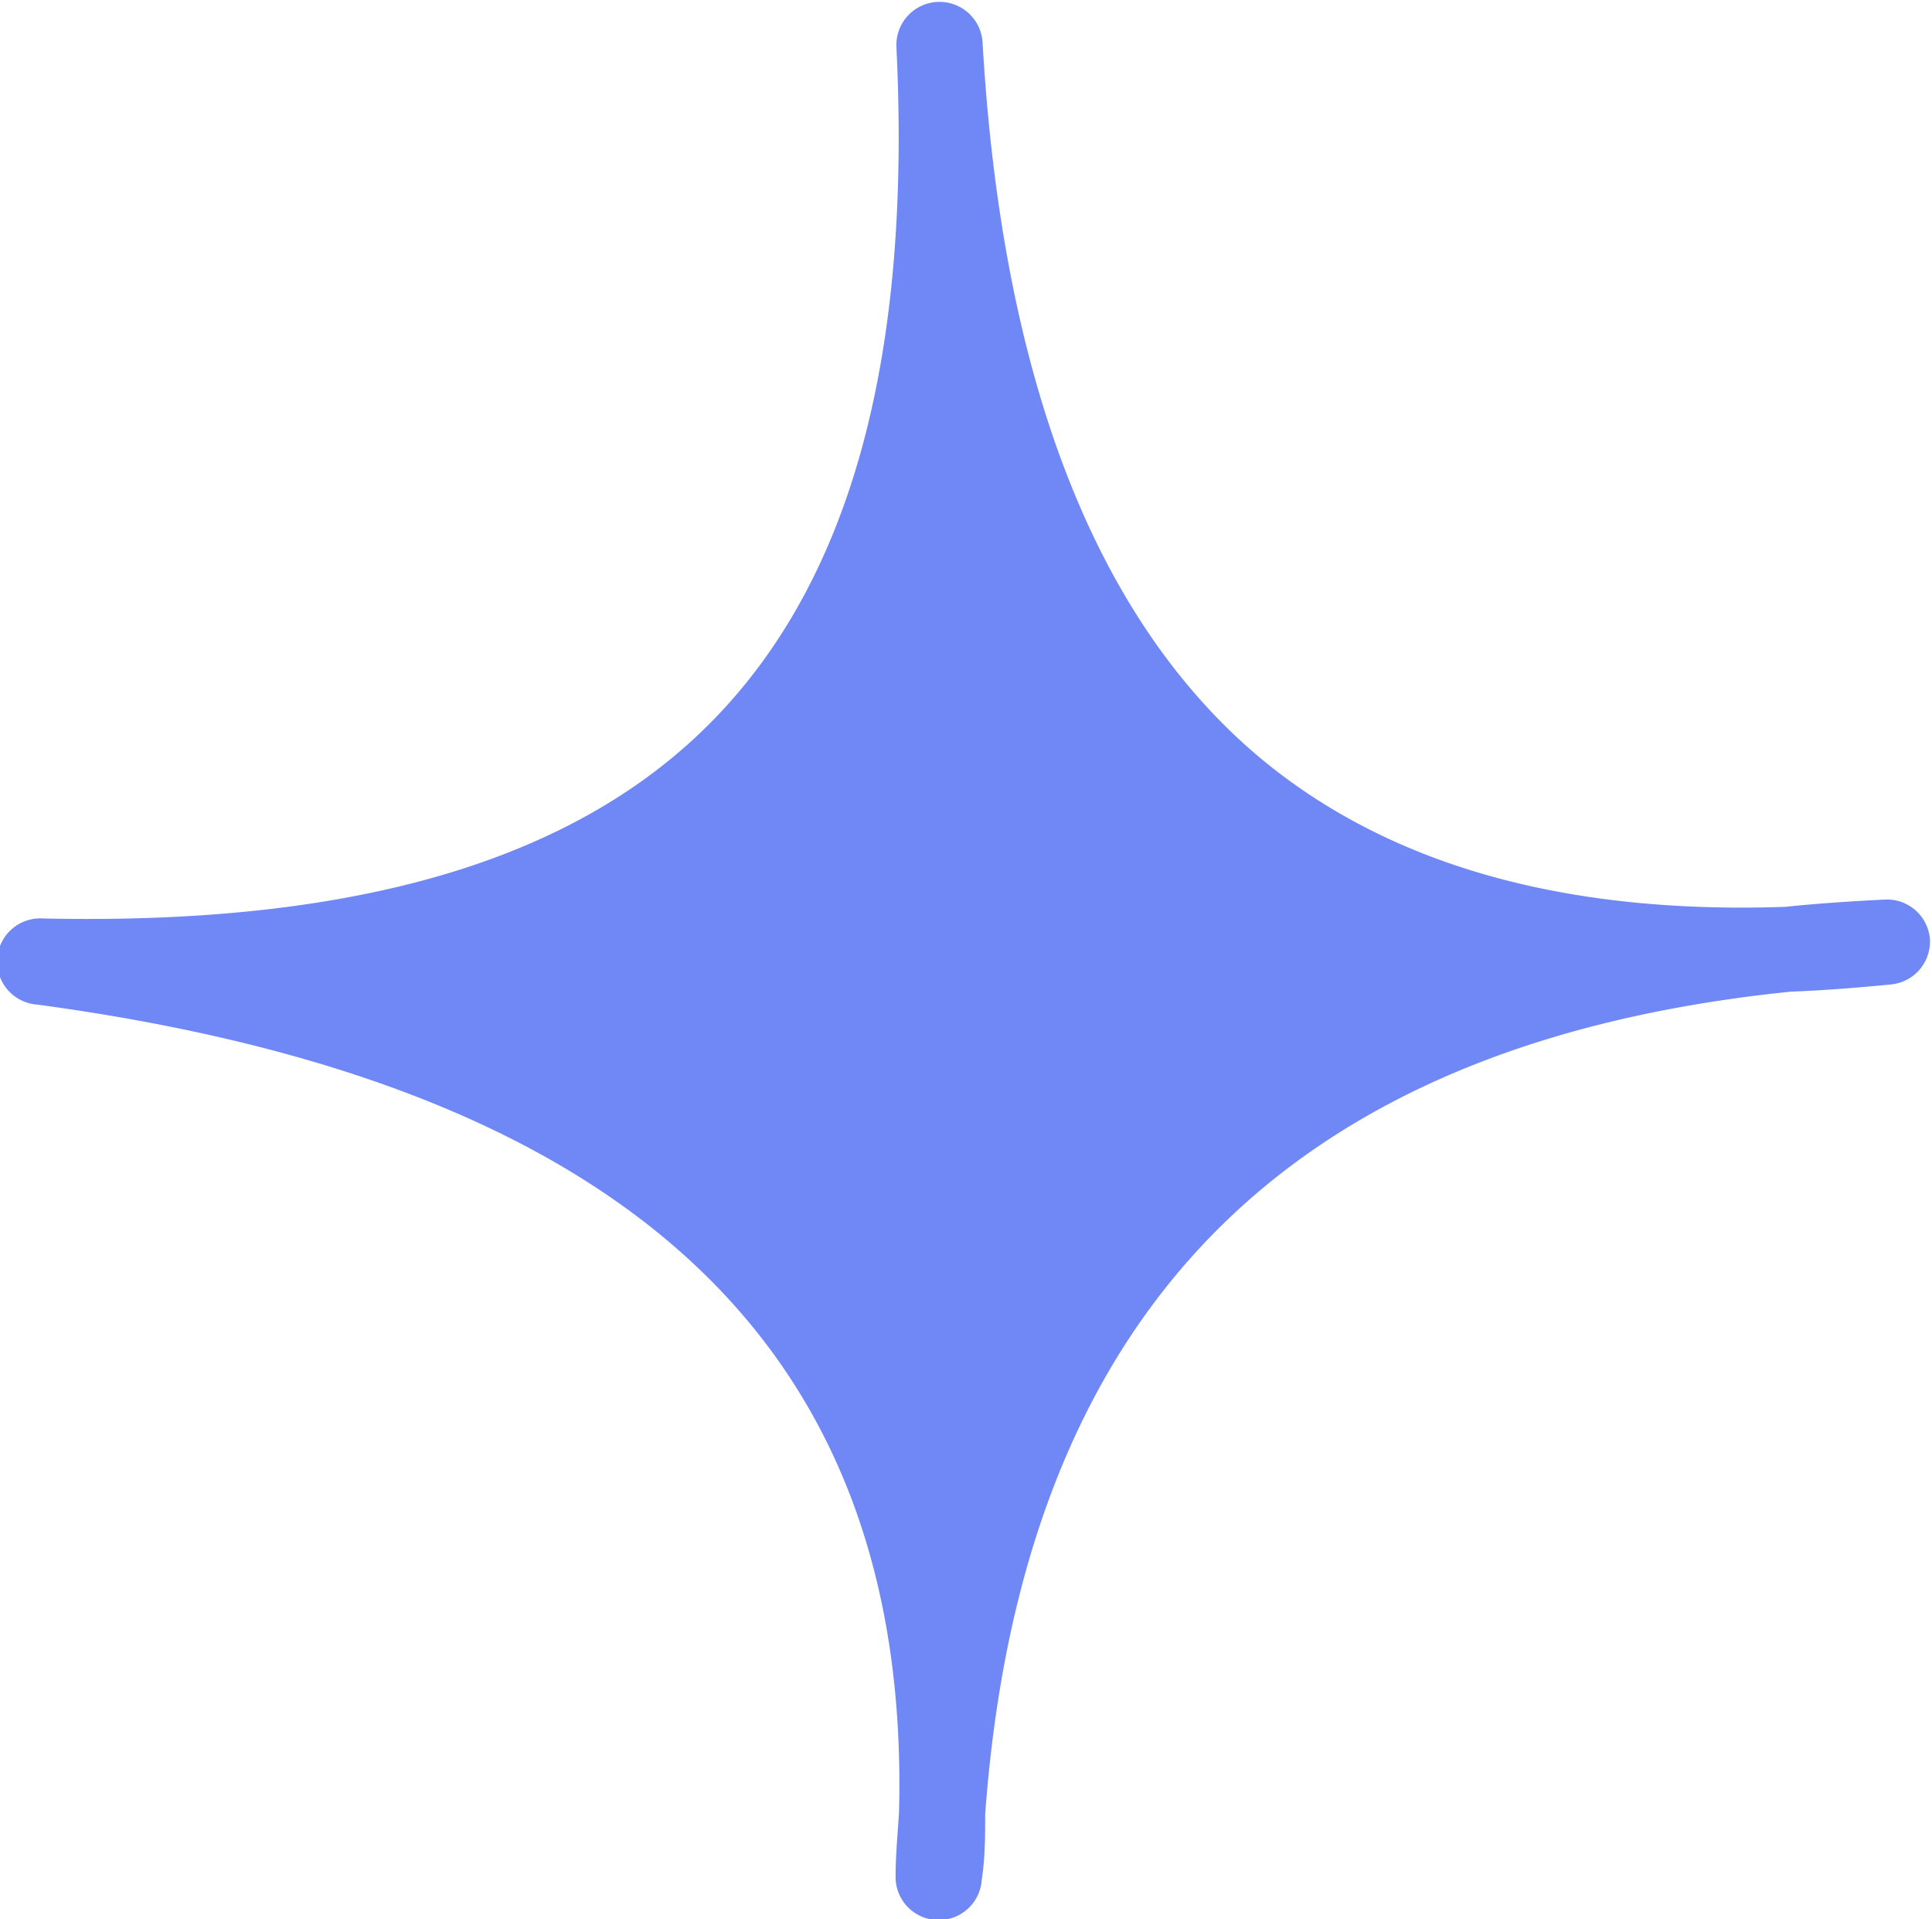
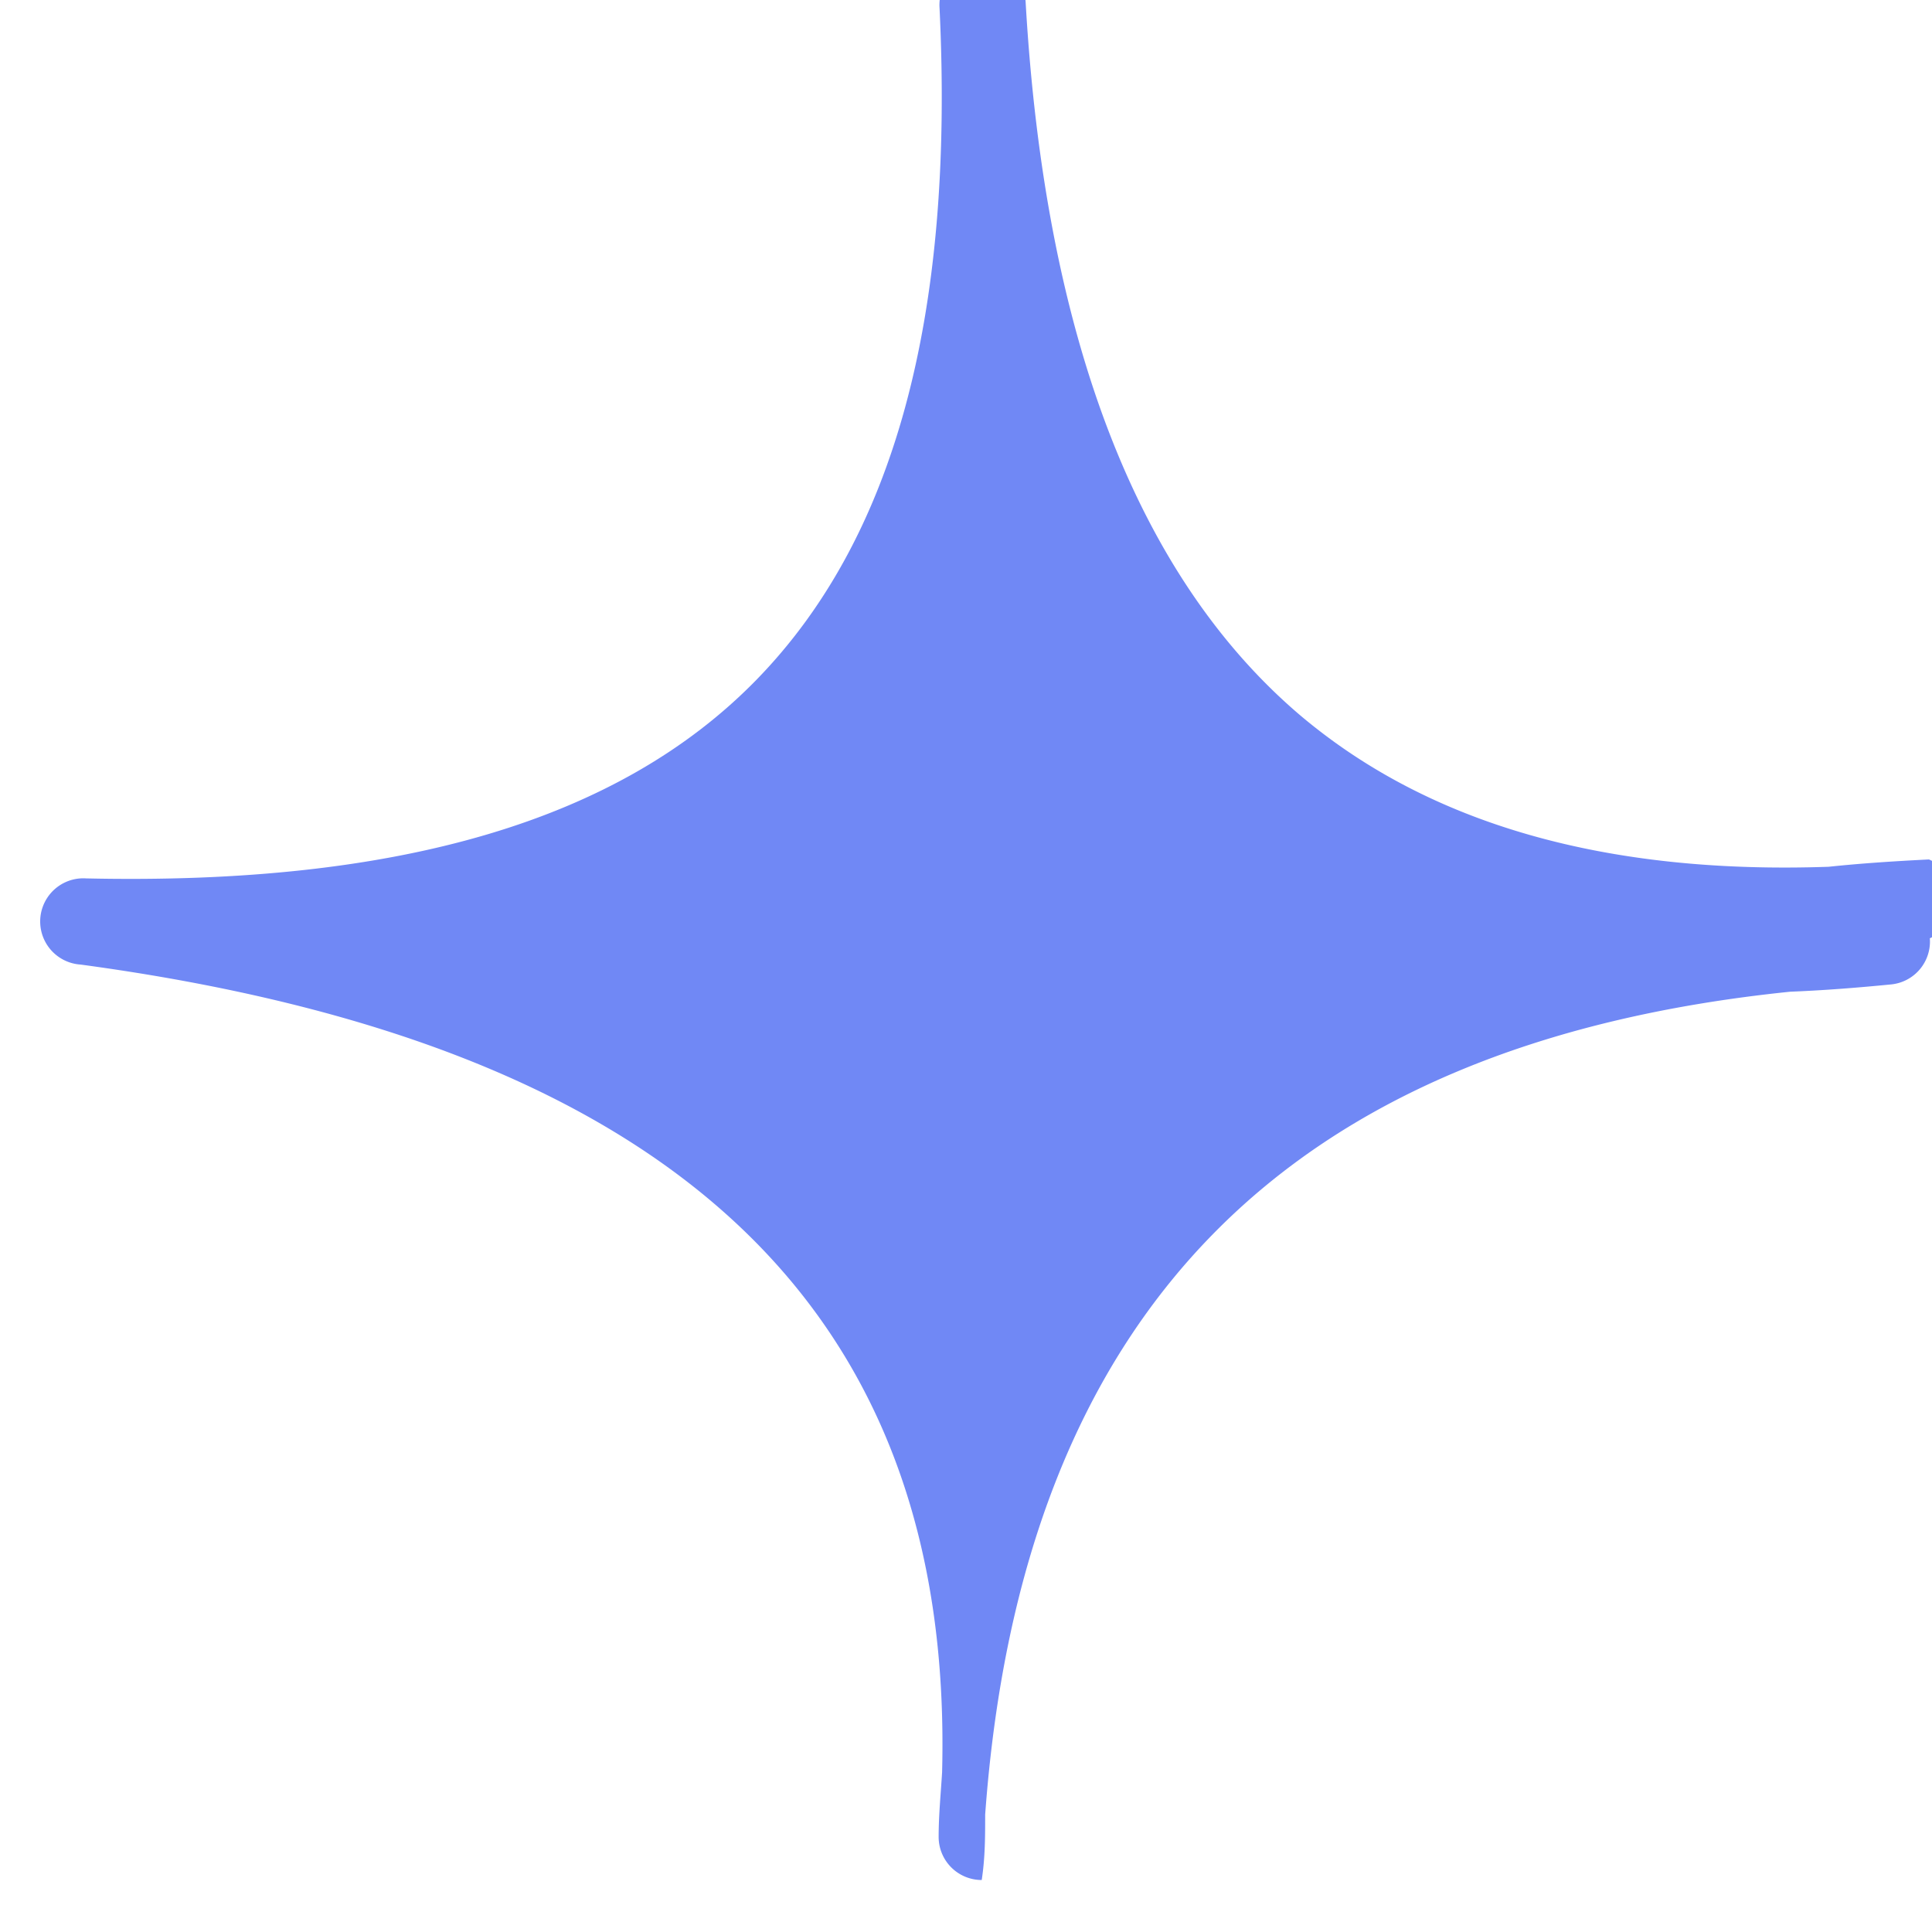
<svg xmlns="http://www.w3.org/2000/svg" viewBox="0 0 44.85 44.55">
  <defs>
    <style>.a{fill:#7088f5;}</style>
  </defs>
-   <path class="a" d="M327,93a1,1,0,0,1-.89,1.07c-.81.08-1.59.14-2.35.17-11.7,1.2-17.84,7.47-18.69,19.1,0,.5,0,1-.08,1.52a1,1,0,0,1-1,.93h0a1,1,0,0,1-1-1c0-.51.05-1,.08-1.5.28-10.77-6.29-16.9-20-18.75a1,1,0,0,1,.13-2h0c7.25.16,12.37-1.34,15.56-4.61s4.6-8.4,4.25-15.61a1,1,0,0,1,2-.11c.45,7.78,2.6,13.34,6.38,16.55,3,2.53,7.1,3.69,12.26,3.51.76-.08,1.53-.13,2.33-.17A1,1,0,0,1,327,93Z" transform="translate(-282.2 -71.22)" />
+   <path class="a" d="M327,93a1,1,0,0,1-.89,1.07c-.81.08-1.59.14-2.35.17-11.7,1.2-17.84,7.47-18.69,19.1,0,.5,0,1-.08,1.52h0a1,1,0,0,1-1-1c0-.51.05-1,.08-1.5.28-10.77-6.29-16.9-20-18.75a1,1,0,0,1,.13-2h0c7.25.16,12.37-1.34,15.56-4.61s4.6-8.4,4.25-15.61a1,1,0,0,1,2-.11c.45,7.78,2.6,13.34,6.38,16.55,3,2.53,7.1,3.69,12.26,3.51.76-.08,1.53-.13,2.33-.17A1,1,0,0,1,327,93Z" transform="translate(-282.2 -71.22)" />
</svg>